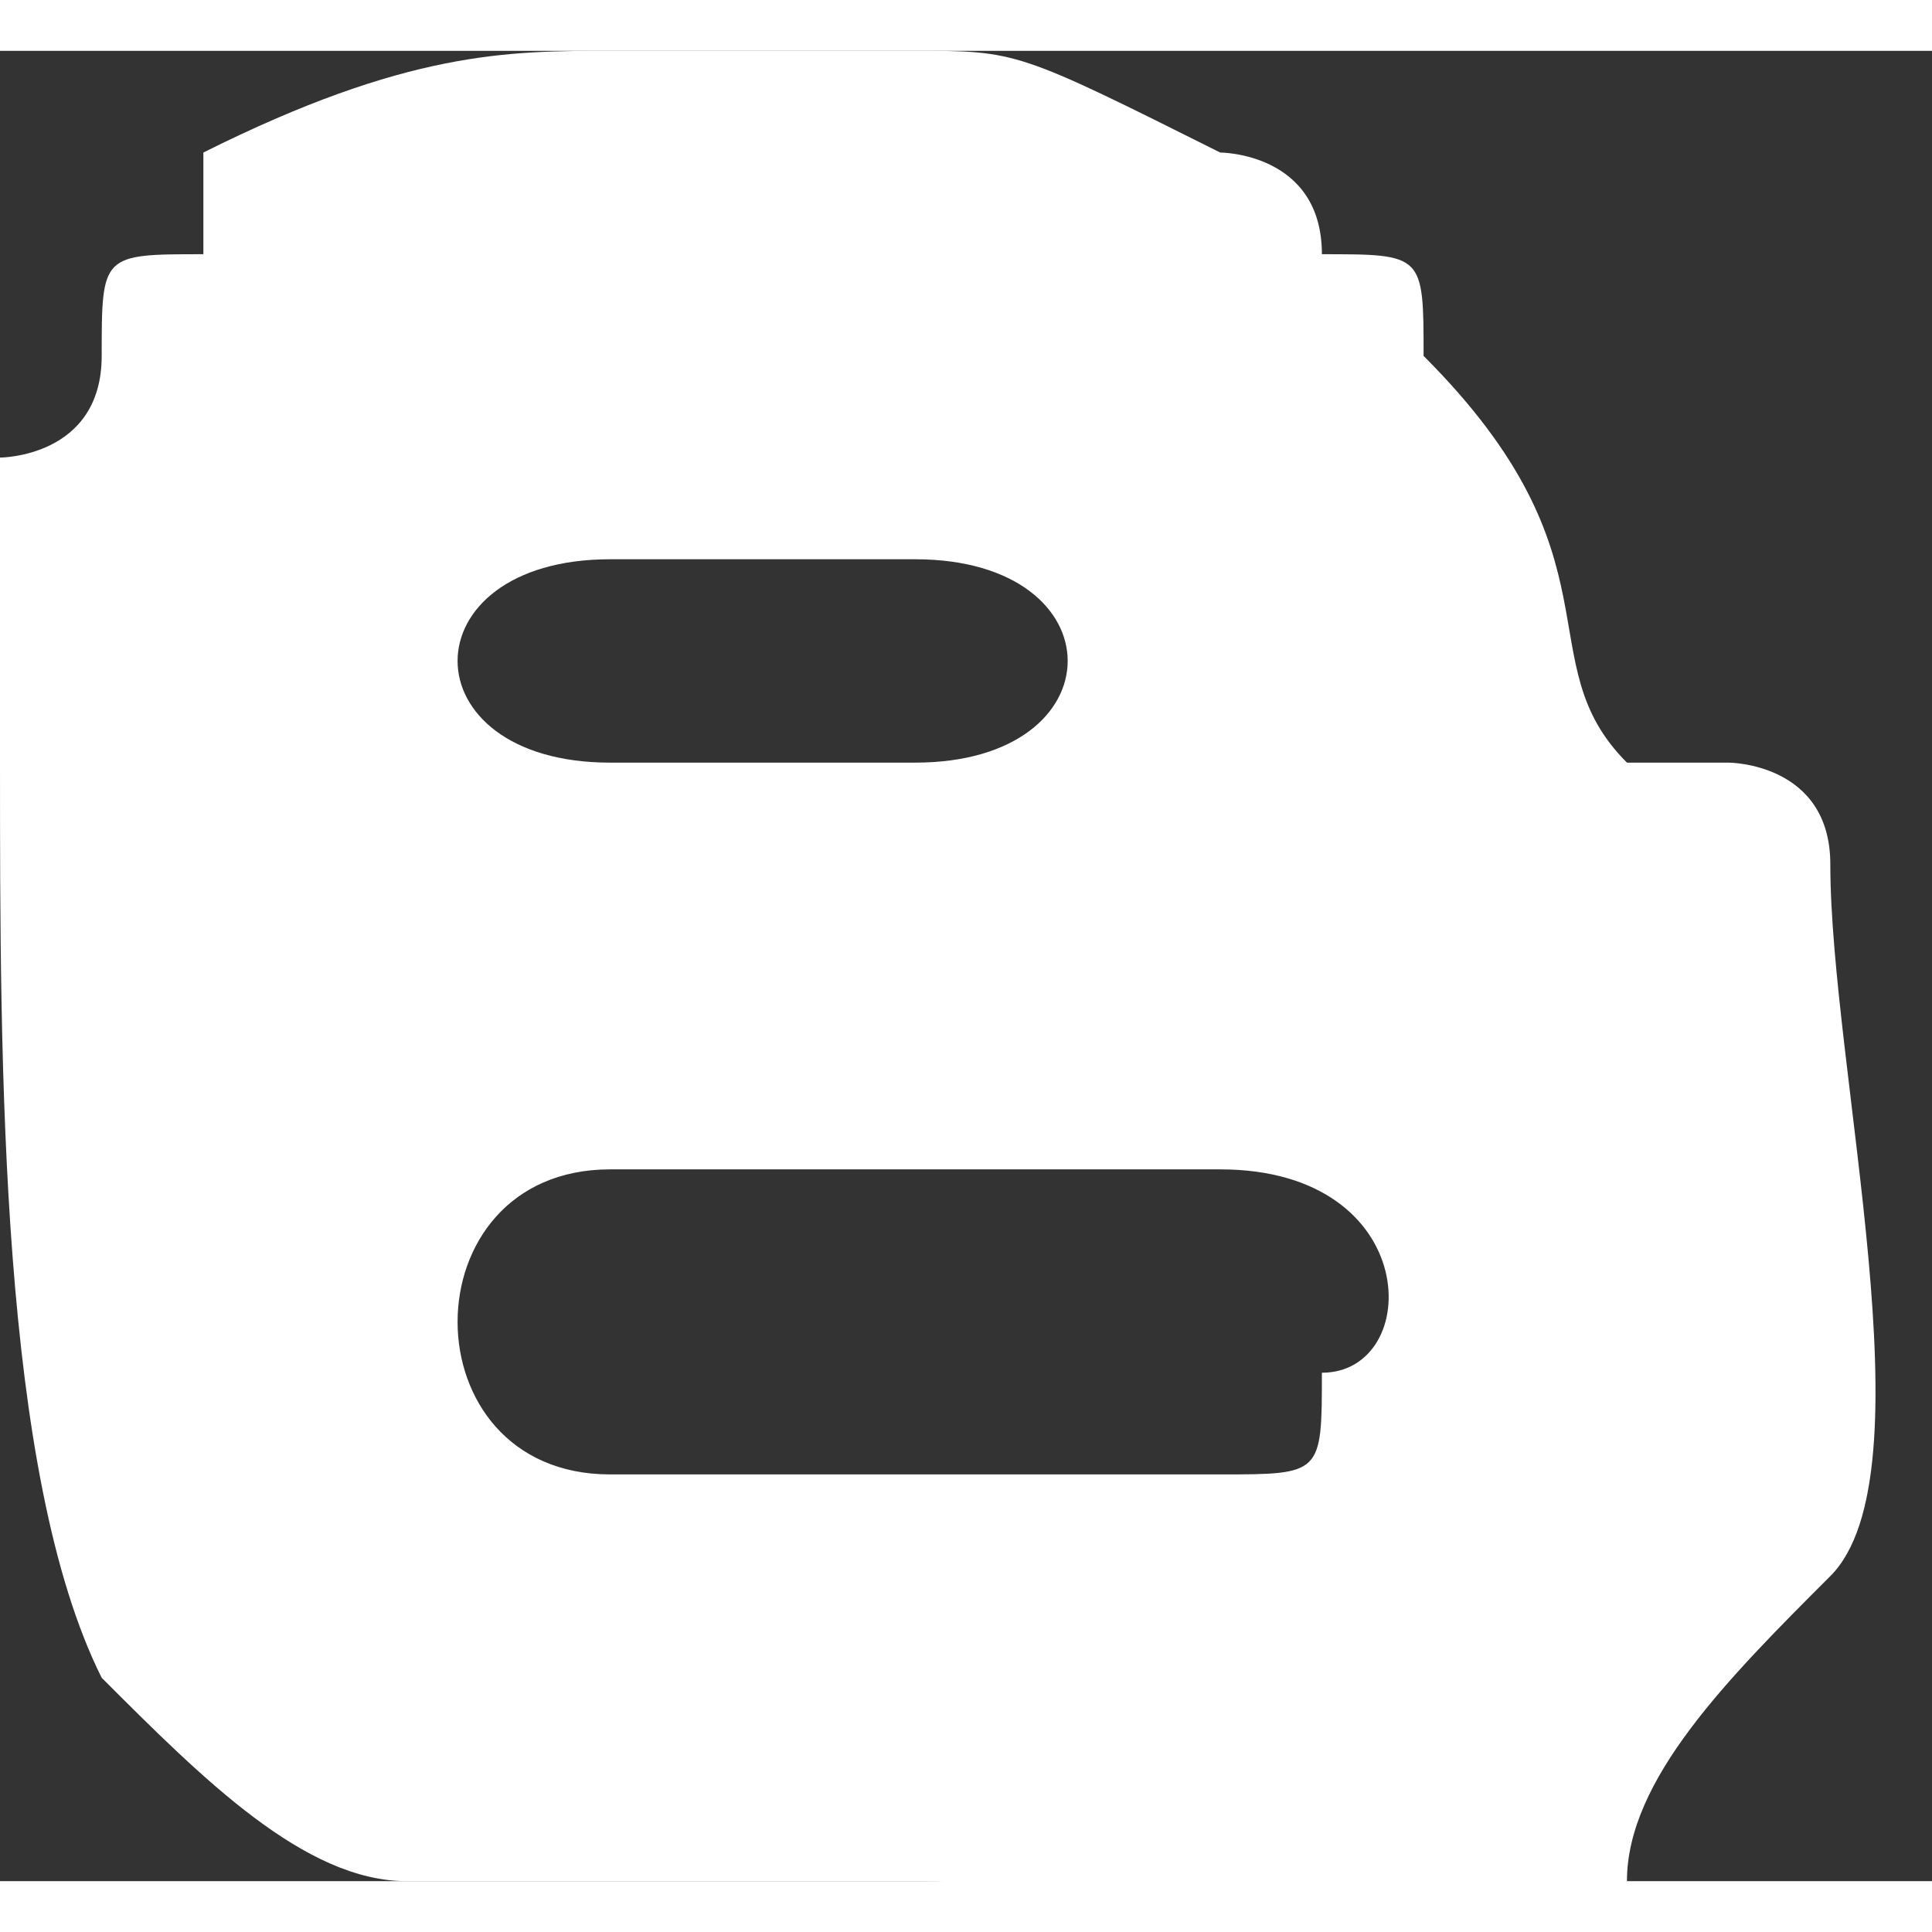
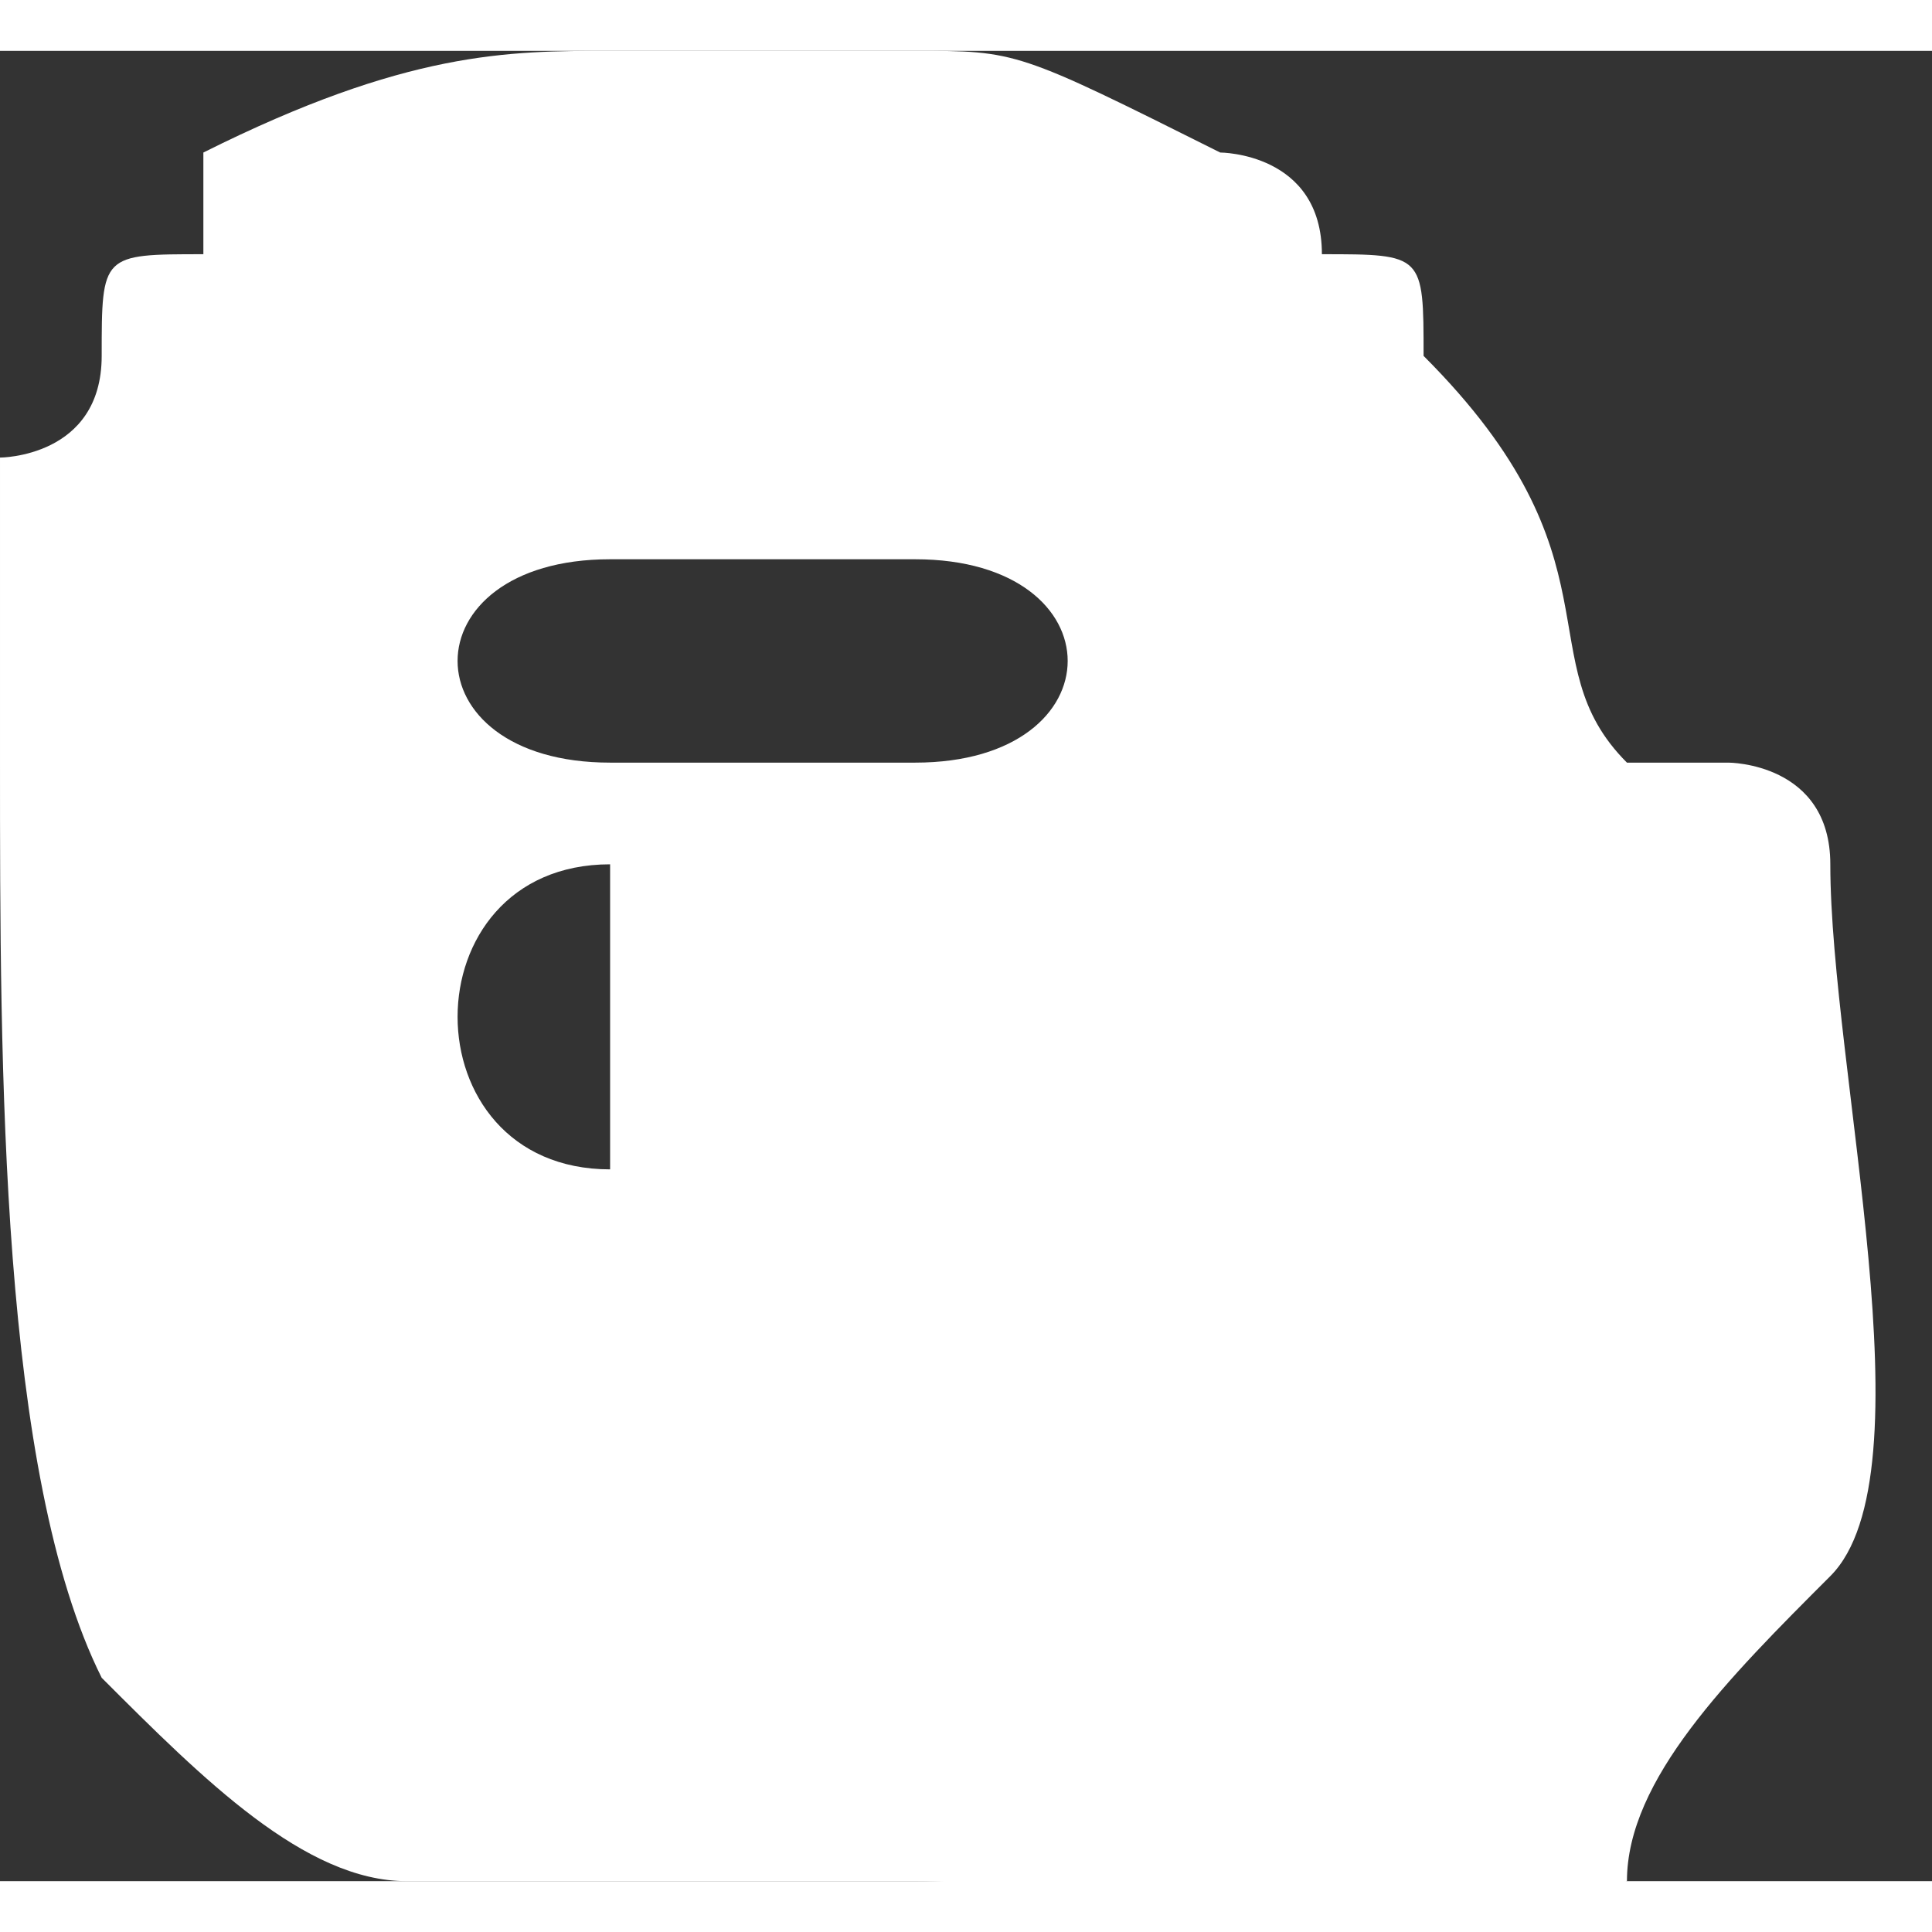
<svg xmlns="http://www.w3.org/2000/svg" xml:space="preserve" width="15px" height="15px" version="1.1" style="shape-rendering:geometricPrecision; text-rendering:geometricPrecision; image-rendering:optimizeQuality; fill-rule:evenodd; clip-rule:evenodd" viewBox="0 0 19 18">
  <rect x="0" y="0" width="19" height="18" fill="#333333" stroke="none" />
  <defs>
    <style type="text/css">
   
    .fil0 {fill:white}
   
  </style>
  </defs>
  <g id="Capa_x0020_1">
-     <path class="fil0" d="M6 11l6 0c2,0 2,2 1,2 0,1 0,1 -1,1l-6 0c-2,0 -2,-3 0,-3zm0 -6l3 0c2,0 2,2 0,2l-3 0c-2,0 -2,-2 0,-2zm12 3l0 0c0,-1 -1,-1 -1,-1 0,0 -1,0 -1,0 -1,-1 0,-2 -2,-4 0,-1 0,-1 -1,-1 0,-1 -1,-1 -1,-1 -2,-1 -2,-1 -3,-1l-3 0c-1,0 -2,0 -4,1 0,0 0,1 0,1 -1,0 -1,0 -1,1 0,1 -1,1 -1,1 0,1 0,1 0,2 0,0 0,1 0,1 0,3 0,7 1,9 1,1 2,2 3,2 2,0 3,0 3,0l2 0c2,0 5,1 7,0 0,-1 1,-2 2,-3 1,-1 0,-5 0,-7z" />
+     <path class="fil0" d="M6 11l6 0l-6 0c-2,0 -2,-3 0,-3zm0 -6l3 0c2,0 2,2 0,2l-3 0c-2,0 -2,-2 0,-2zm12 3l0 0c0,-1 -1,-1 -1,-1 0,0 -1,0 -1,0 -1,-1 0,-2 -2,-4 0,-1 0,-1 -1,-1 0,-1 -1,-1 -1,-1 -2,-1 -2,-1 -3,-1l-3 0c-1,0 -2,0 -4,1 0,0 0,1 0,1 -1,0 -1,0 -1,1 0,1 -1,1 -1,1 0,1 0,1 0,2 0,0 0,1 0,1 0,3 0,7 1,9 1,1 2,2 3,2 2,0 3,0 3,0l2 0c2,0 5,1 7,0 0,-1 1,-2 2,-3 1,-1 0,-5 0,-7z" />
  </g>
</svg>